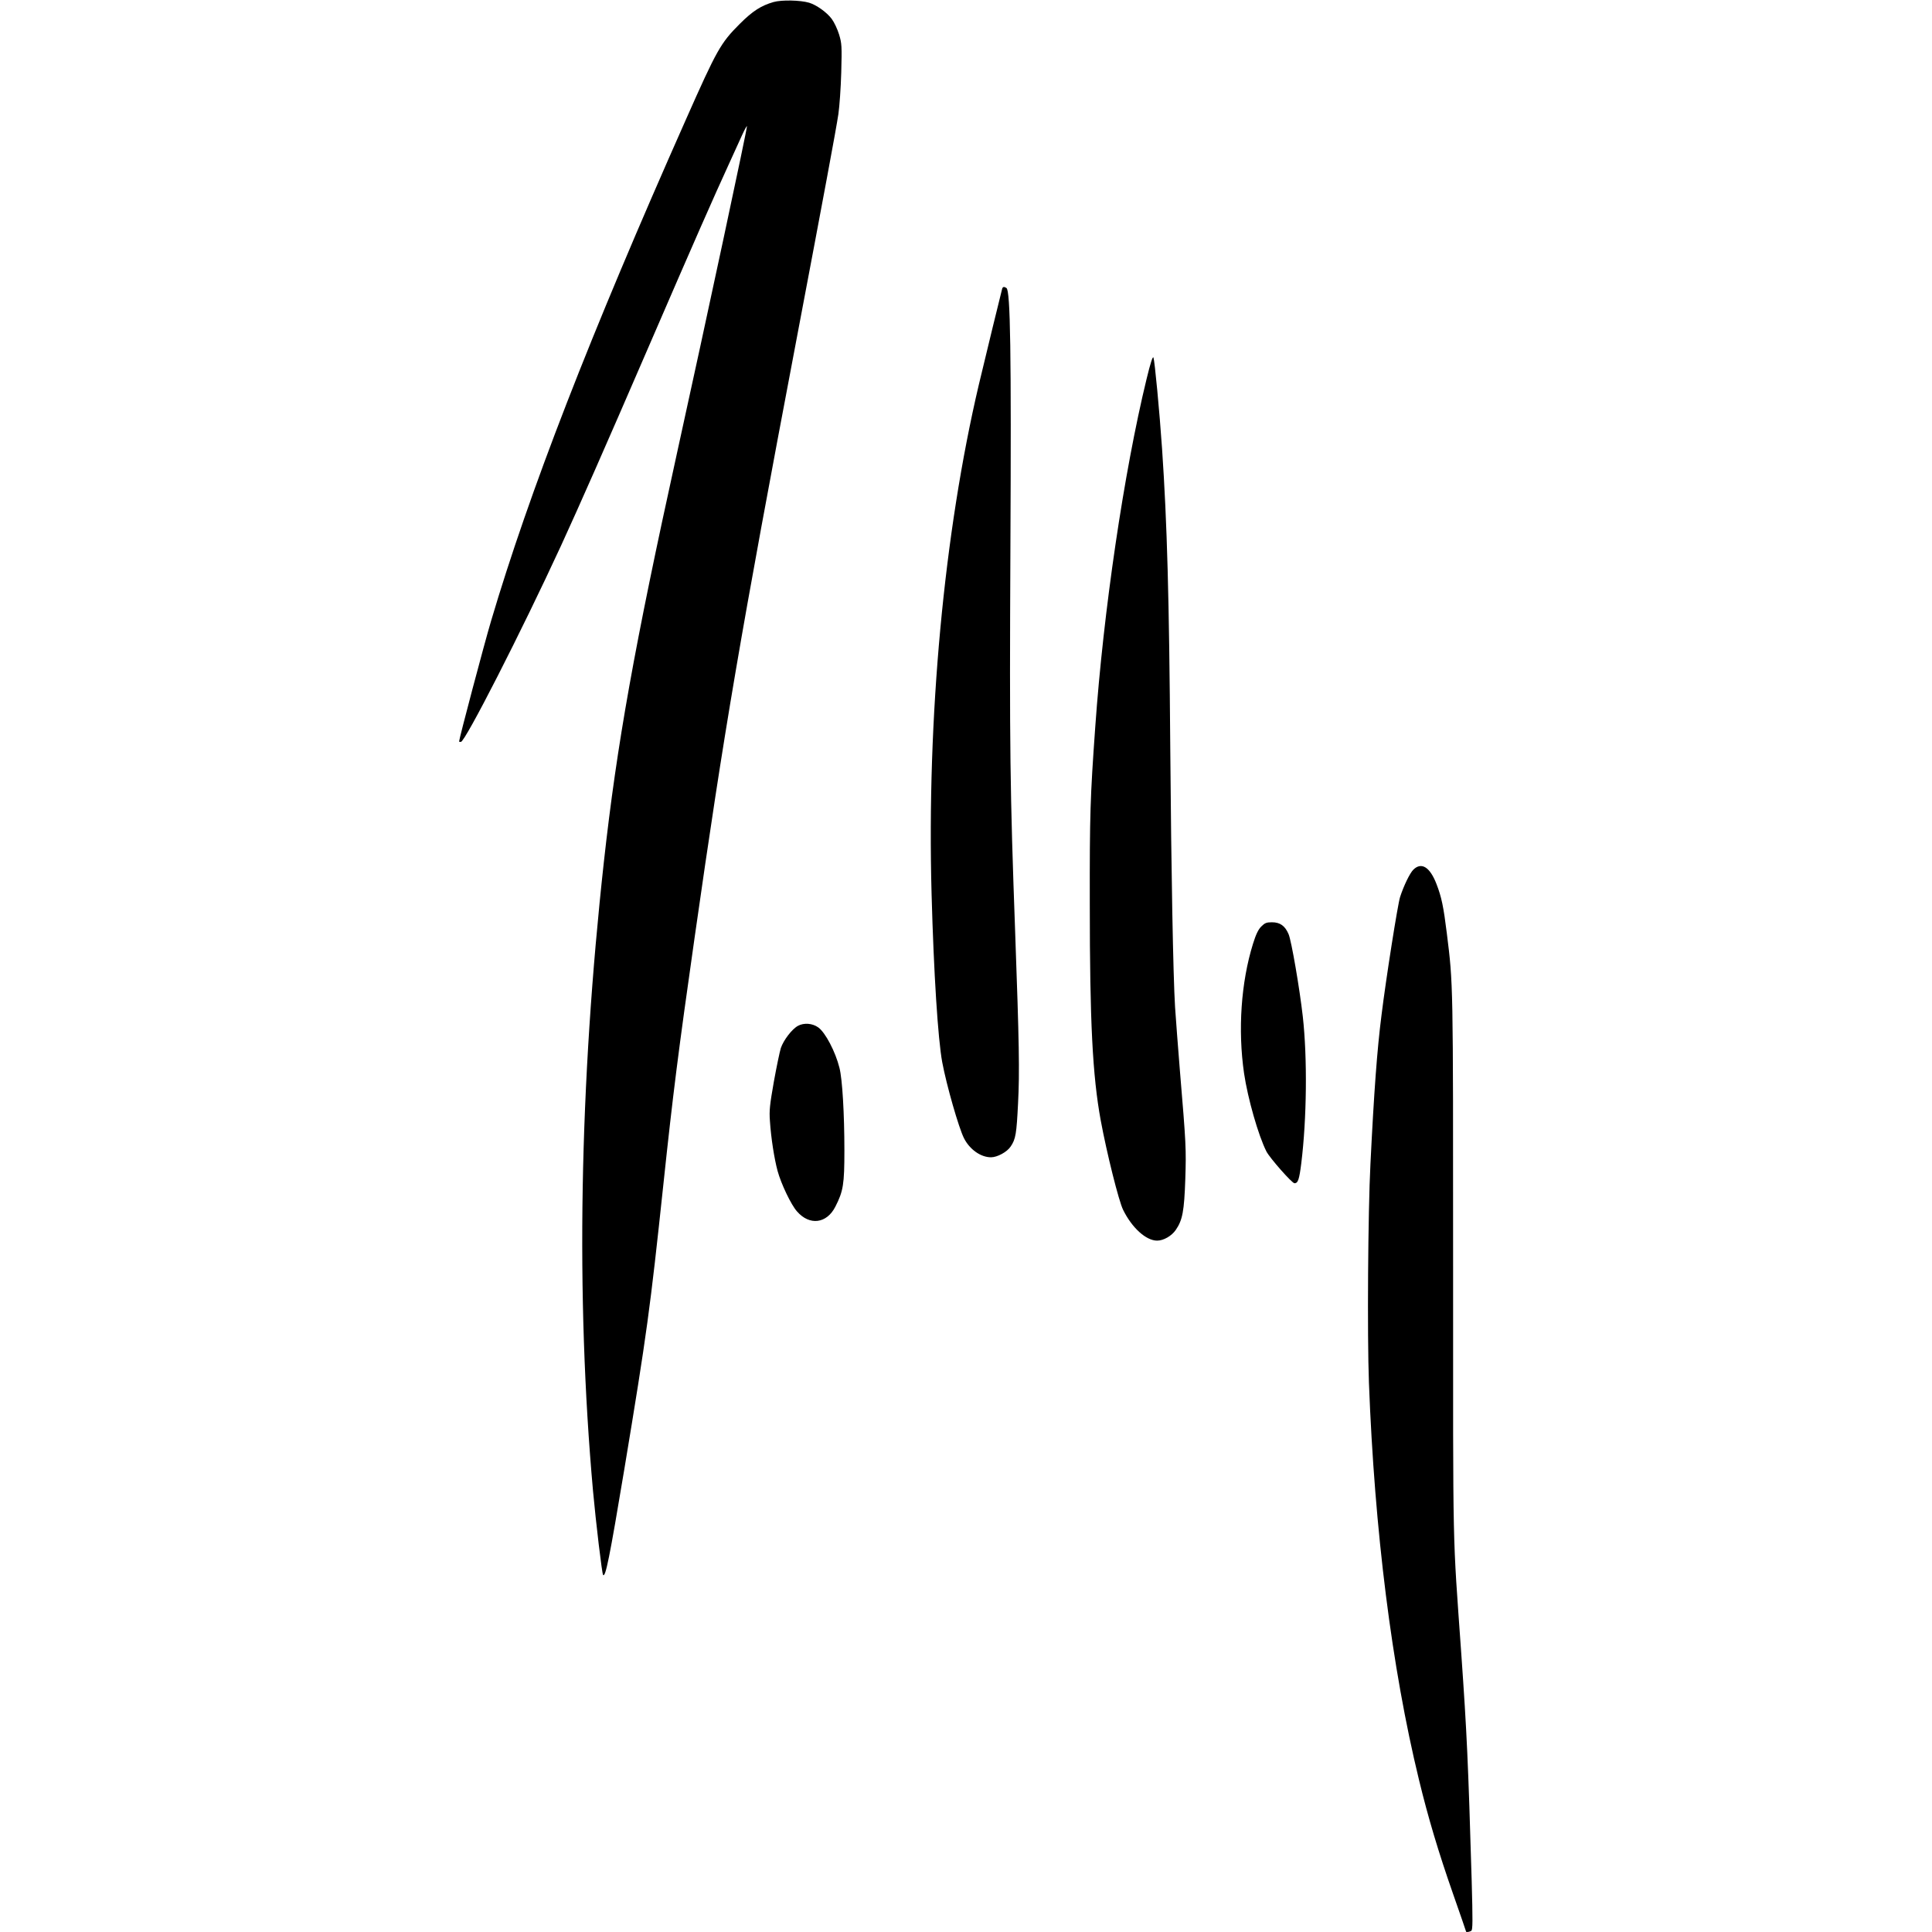
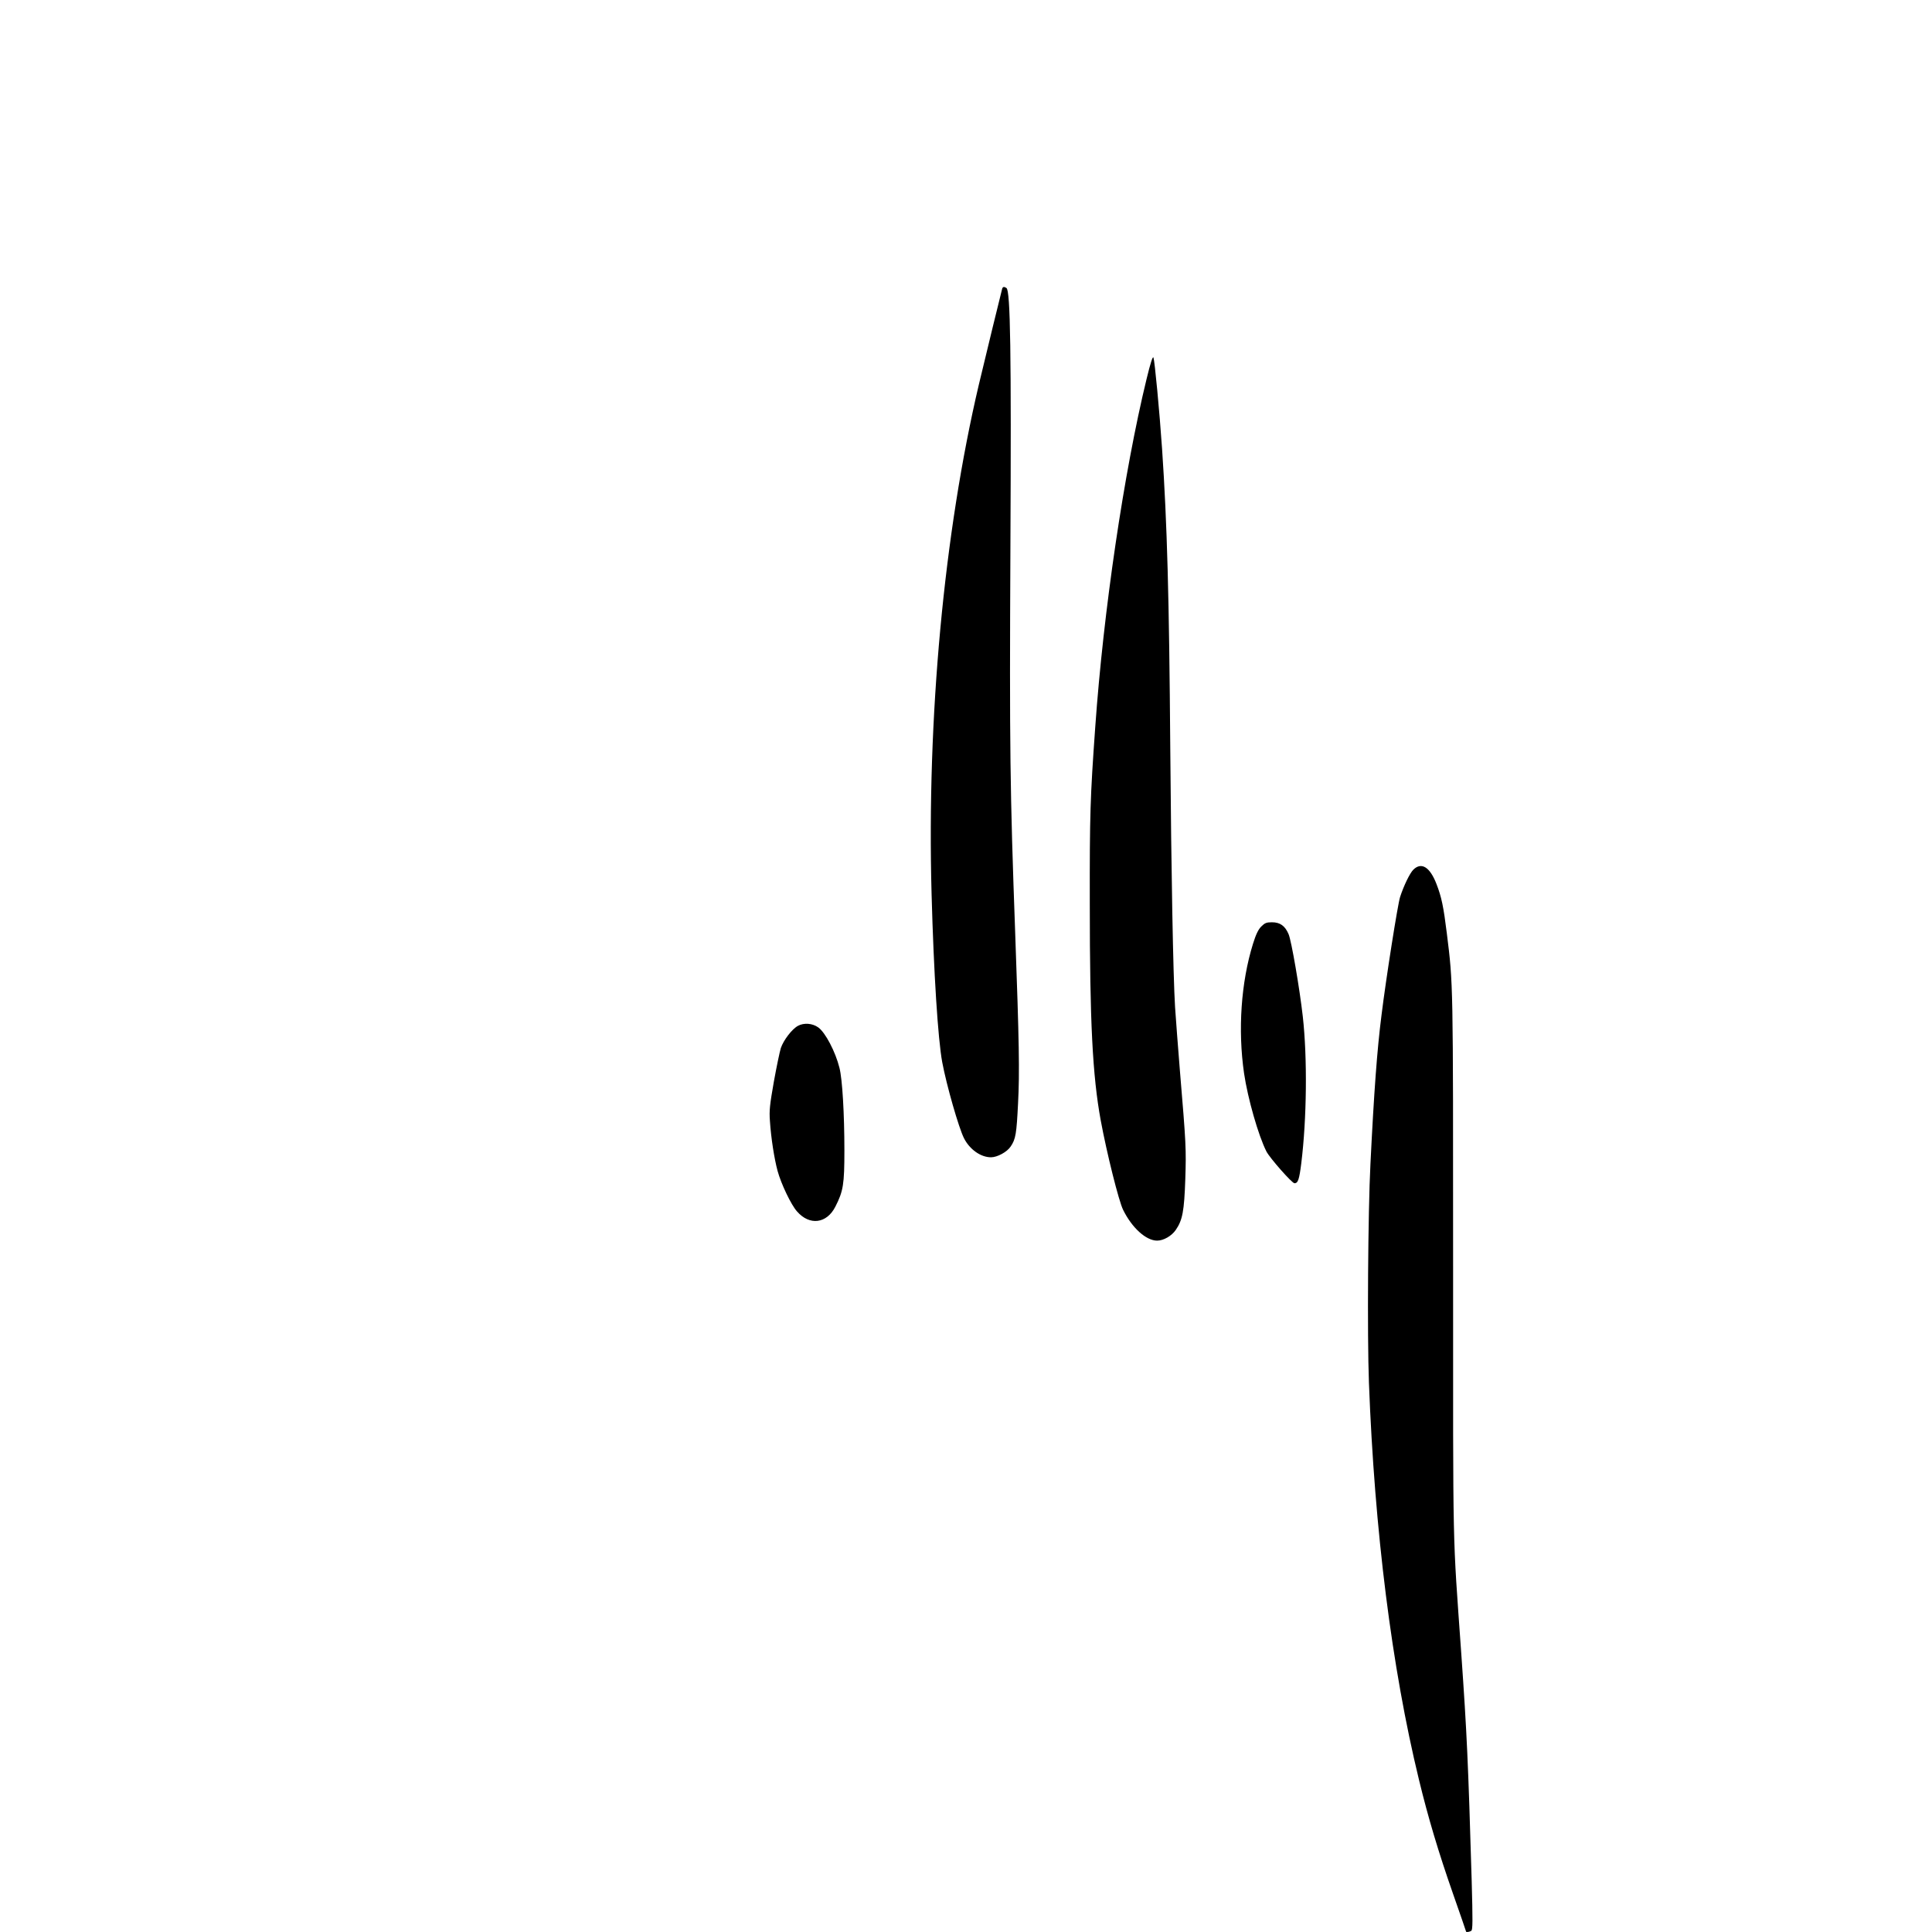
<svg xmlns="http://www.w3.org/2000/svg" version="1.0" width="1414pt" height="1414pt" viewBox="0 0 1414 1414" preserveAspectRatio="xMidYMid meet">
  <g transform="translate(0,1414) scale(0.1,-0.1)" fill="#000000" stroke="none">
-     <path d="M5661 14125 c-90 -26 -152 -65 -247 -160 -140 -140 -167 -188 -394 -700 -703 -1583 -1145 -2722 -1426 -3670 -49 -164 -234 -863 -234 -882 0 -2 6 -3 13 -3 31 0 442 805 733 1436 143 312 310 690 649 1474 330 763 463 1065 580 1320 36 80 80 175 97 213 17 37 33 66 35 64 5 -5 -298 -1421 -513 -2397 -311 -1413 -439 -2127 -534 -2985 -180 -1633 -207 -3184 -80 -4605 21 -230 66 -609 74 -617 18 -19 47 124 155 772 166 1000 189 1172 286 2085 70 660 110 977 229 1810 218 1527 332 2196 751 4405 194 1024 283 1500 301 1620 8 55 18 193 21 306 5 192 4 211 -16 277 -12 39 -36 90 -54 114 -37 49 -112 102 -165 118 -64 19 -201 22 -261 5z" />
    <path d="M7335 12028 c-5 -16 -125 -510 -171 -703 -255 -1084 -381 -2437 -346 -3724 16 -588 47 -1067 78 -1235 32 -171 121 -480 159 -556 42 -83 123 -140 198 -140 46 0 118 39 144 79 37 54 43 94 54 316 12 230 8 440 -21 1247 -38 1048 -42 1349 -35 2818 7 1436 0 1884 -29 1902 -16 11 -26 10 -31 -4z" />
    <path d="M8392 11368 c-167 -687 -316 -1701 -376 -2548 -37 -519 -41 -636 -40 -1300 0 -857 20 -1253 80 -1580 44 -238 132 -591 164 -655 65 -132 168 -225 249 -225 46 0 106 34 136 78 50 72 62 139 70 372 7 222 6 251 -40 800 -13 162 -29 369 -35 460 -14 231 -28 989 -35 1890 -8 1108 -23 1649 -60 2195 -19 278 -54 644 -63 668 -5 13 -22 -39 -50 -155z" />
    <path d="M10344 7775 c-26 -26 -70 -117 -97 -200 -17 -52 -103 -596 -136 -865 -32 -249 -55 -562 -81 -1090 -18 -349 -24 -1255 -11 -1600 41 -1082 167 -2086 366 -2905 67 -277 144 -534 249 -834 53 -151 96 -276 96 -278 0 -6 25 -3 38 6 11 6 11 74 3 367 -26 878 -35 1074 -76 1659 -65 922 -60 668 -60 2840 0 2094 1 2056 -46 2435 -24 193 -38 263 -76 361 -48 124 -110 162 -169 104z" />
-     <path d="M9231 7359 c-22 -22 -39 -57 -61 -128 -87 -281 -111 -628 -65 -946 27 -184 105 -457 164 -573 25 -48 187 -232 205 -232 26 0 35 27 50 147 40 325 45 768 11 1073 -23 204 -83 554 -104 603 -26 61 -62 87 -122 87 -40 0 -52 -5 -78 -31z" />
+     <path d="M9231 7359 c-22 -22 -39 -57 -61 -128 -87 -281 -111 -628 -65 -946 27 -184 105 -457 164 -573 25 -48 187 -232 205 -232 26 0 35 27 50 147 40 325 45 768 11 1073 -23 204 -83 554 -104 603 -26 61 -62 87 -122 87 -40 0 -52 -5 -78 -31" />
    <path d="M5840 6632 c-44 -24 -105 -104 -125 -162 -8 -25 -31 -135 -51 -245 -30 -171 -35 -213 -29 -290 8 -124 32 -276 56 -365 26 -95 99 -248 142 -296 92 -106 218 -90 281 35 58 113 66 165 66 410 0 269 -15 523 -36 605 -29 118 -104 261 -156 297 -42 30 -104 35 -148 11z" />
  </g>
</svg>